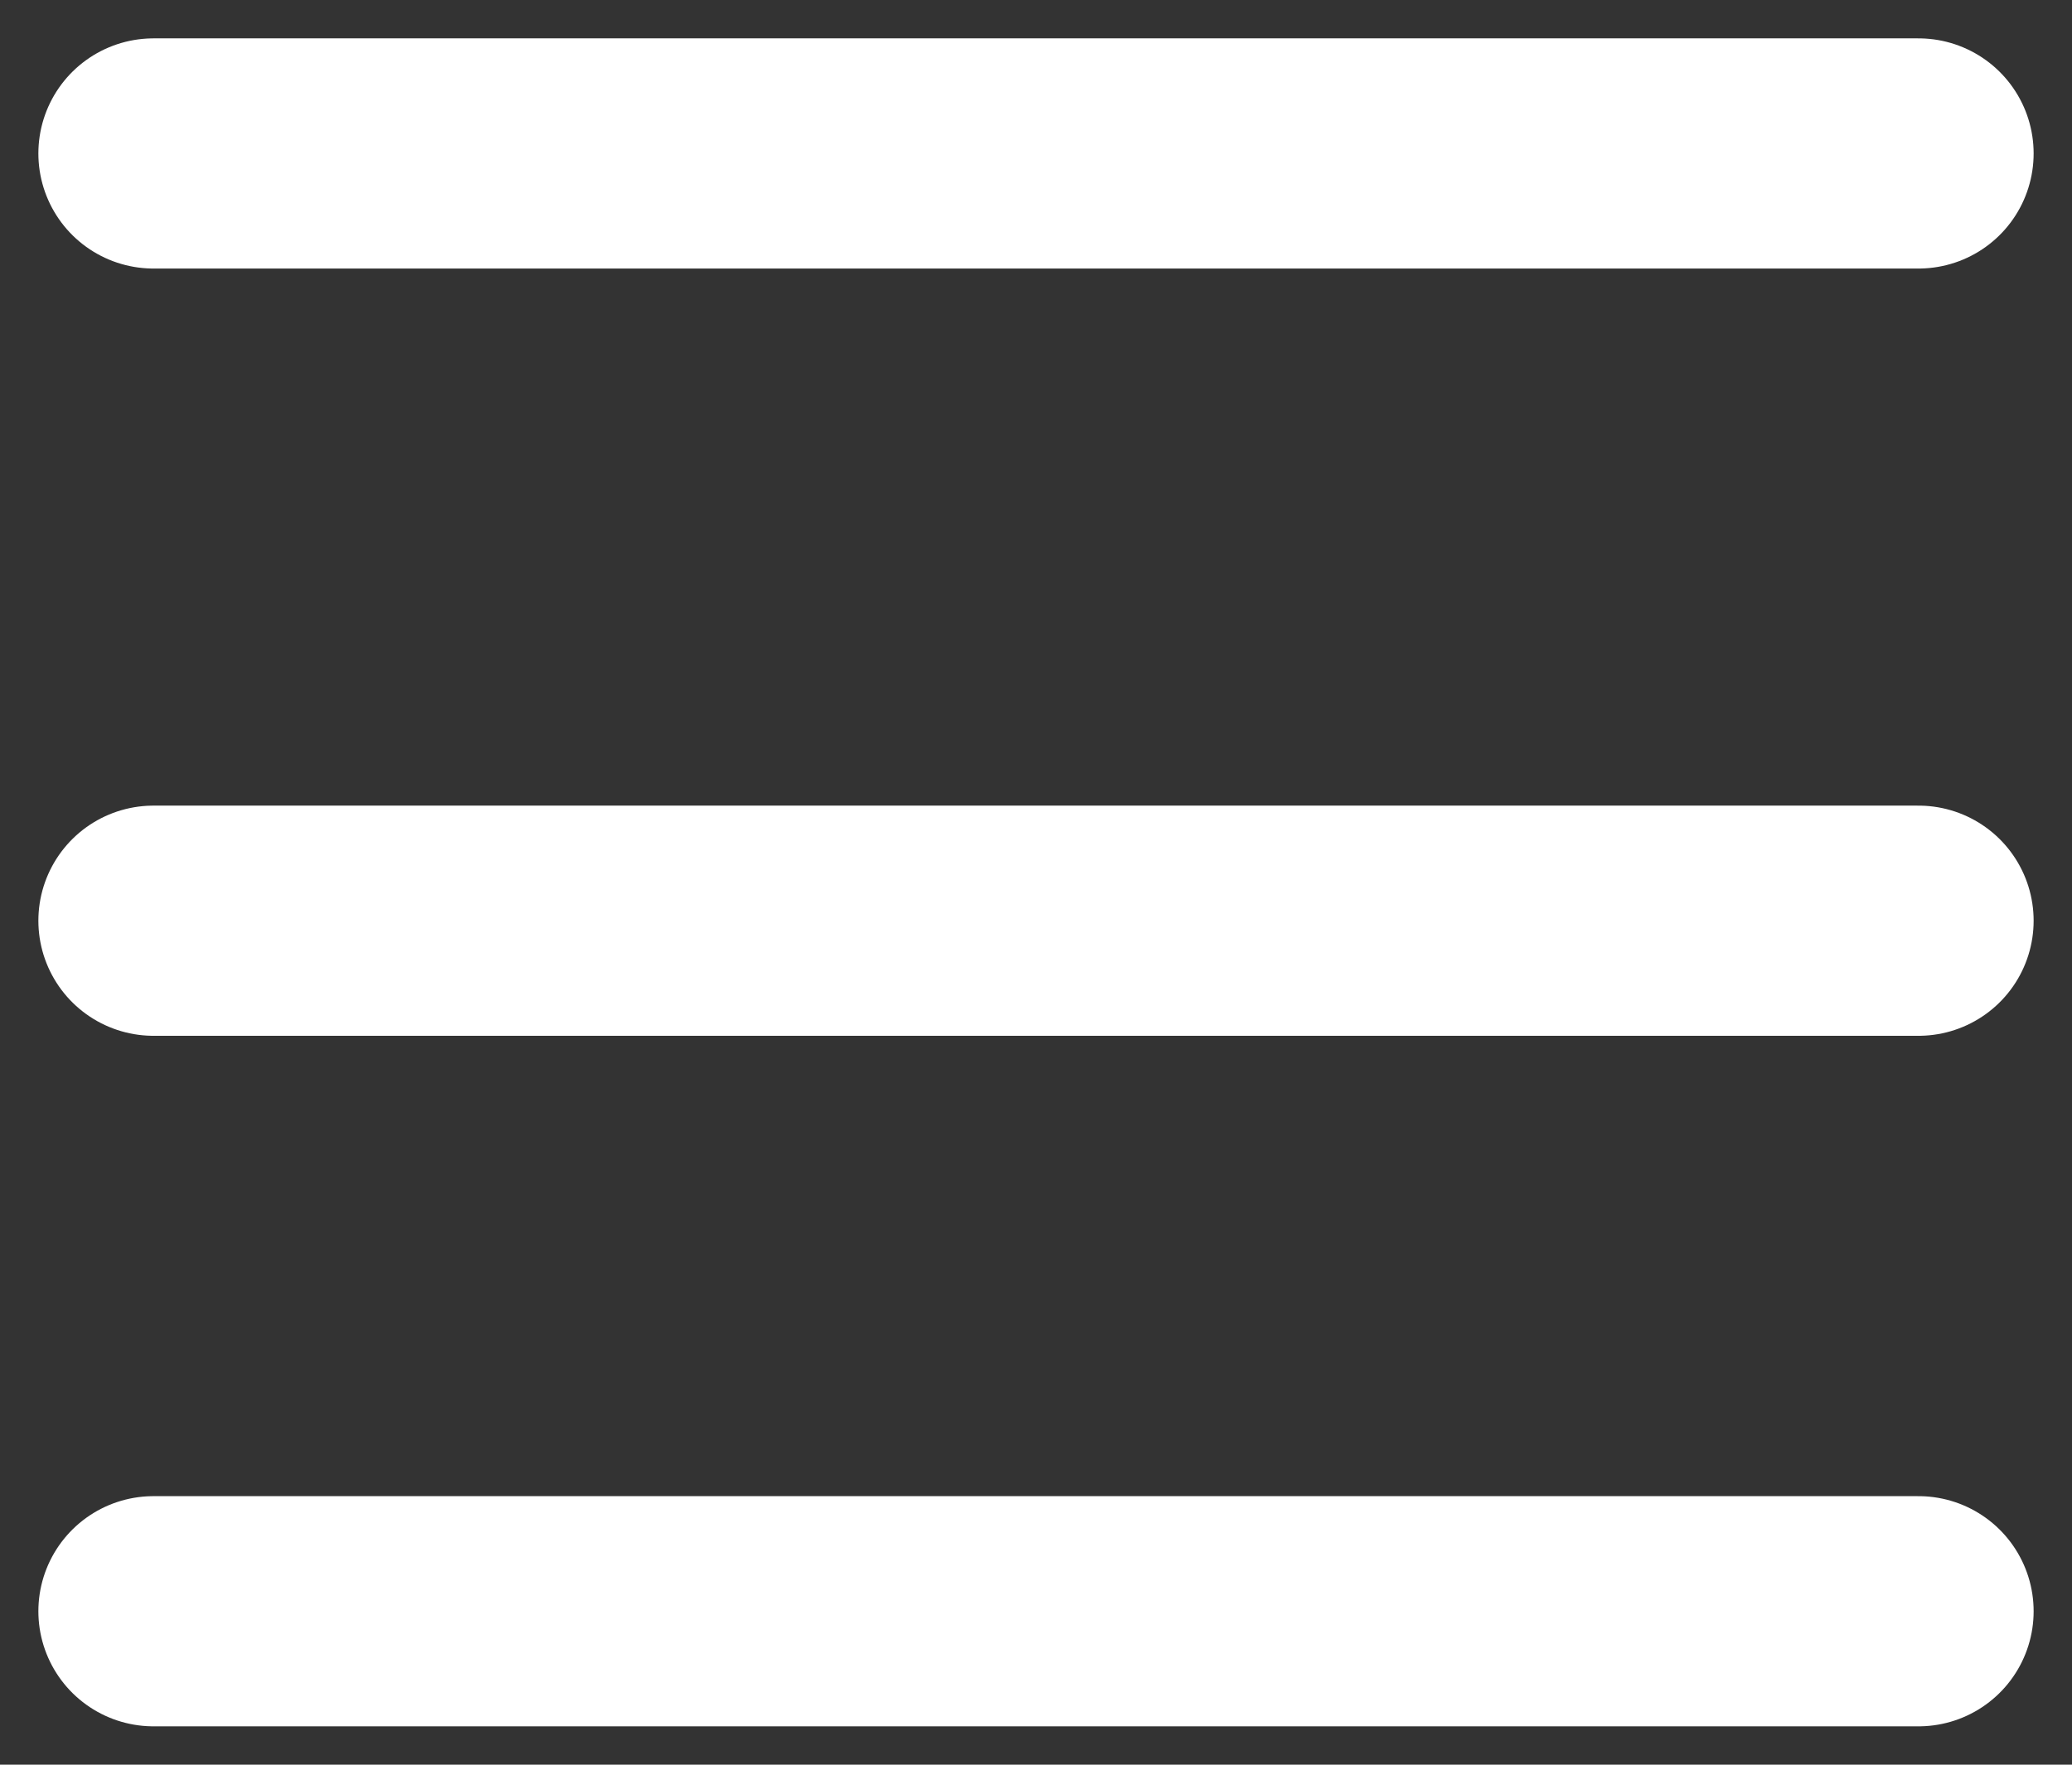
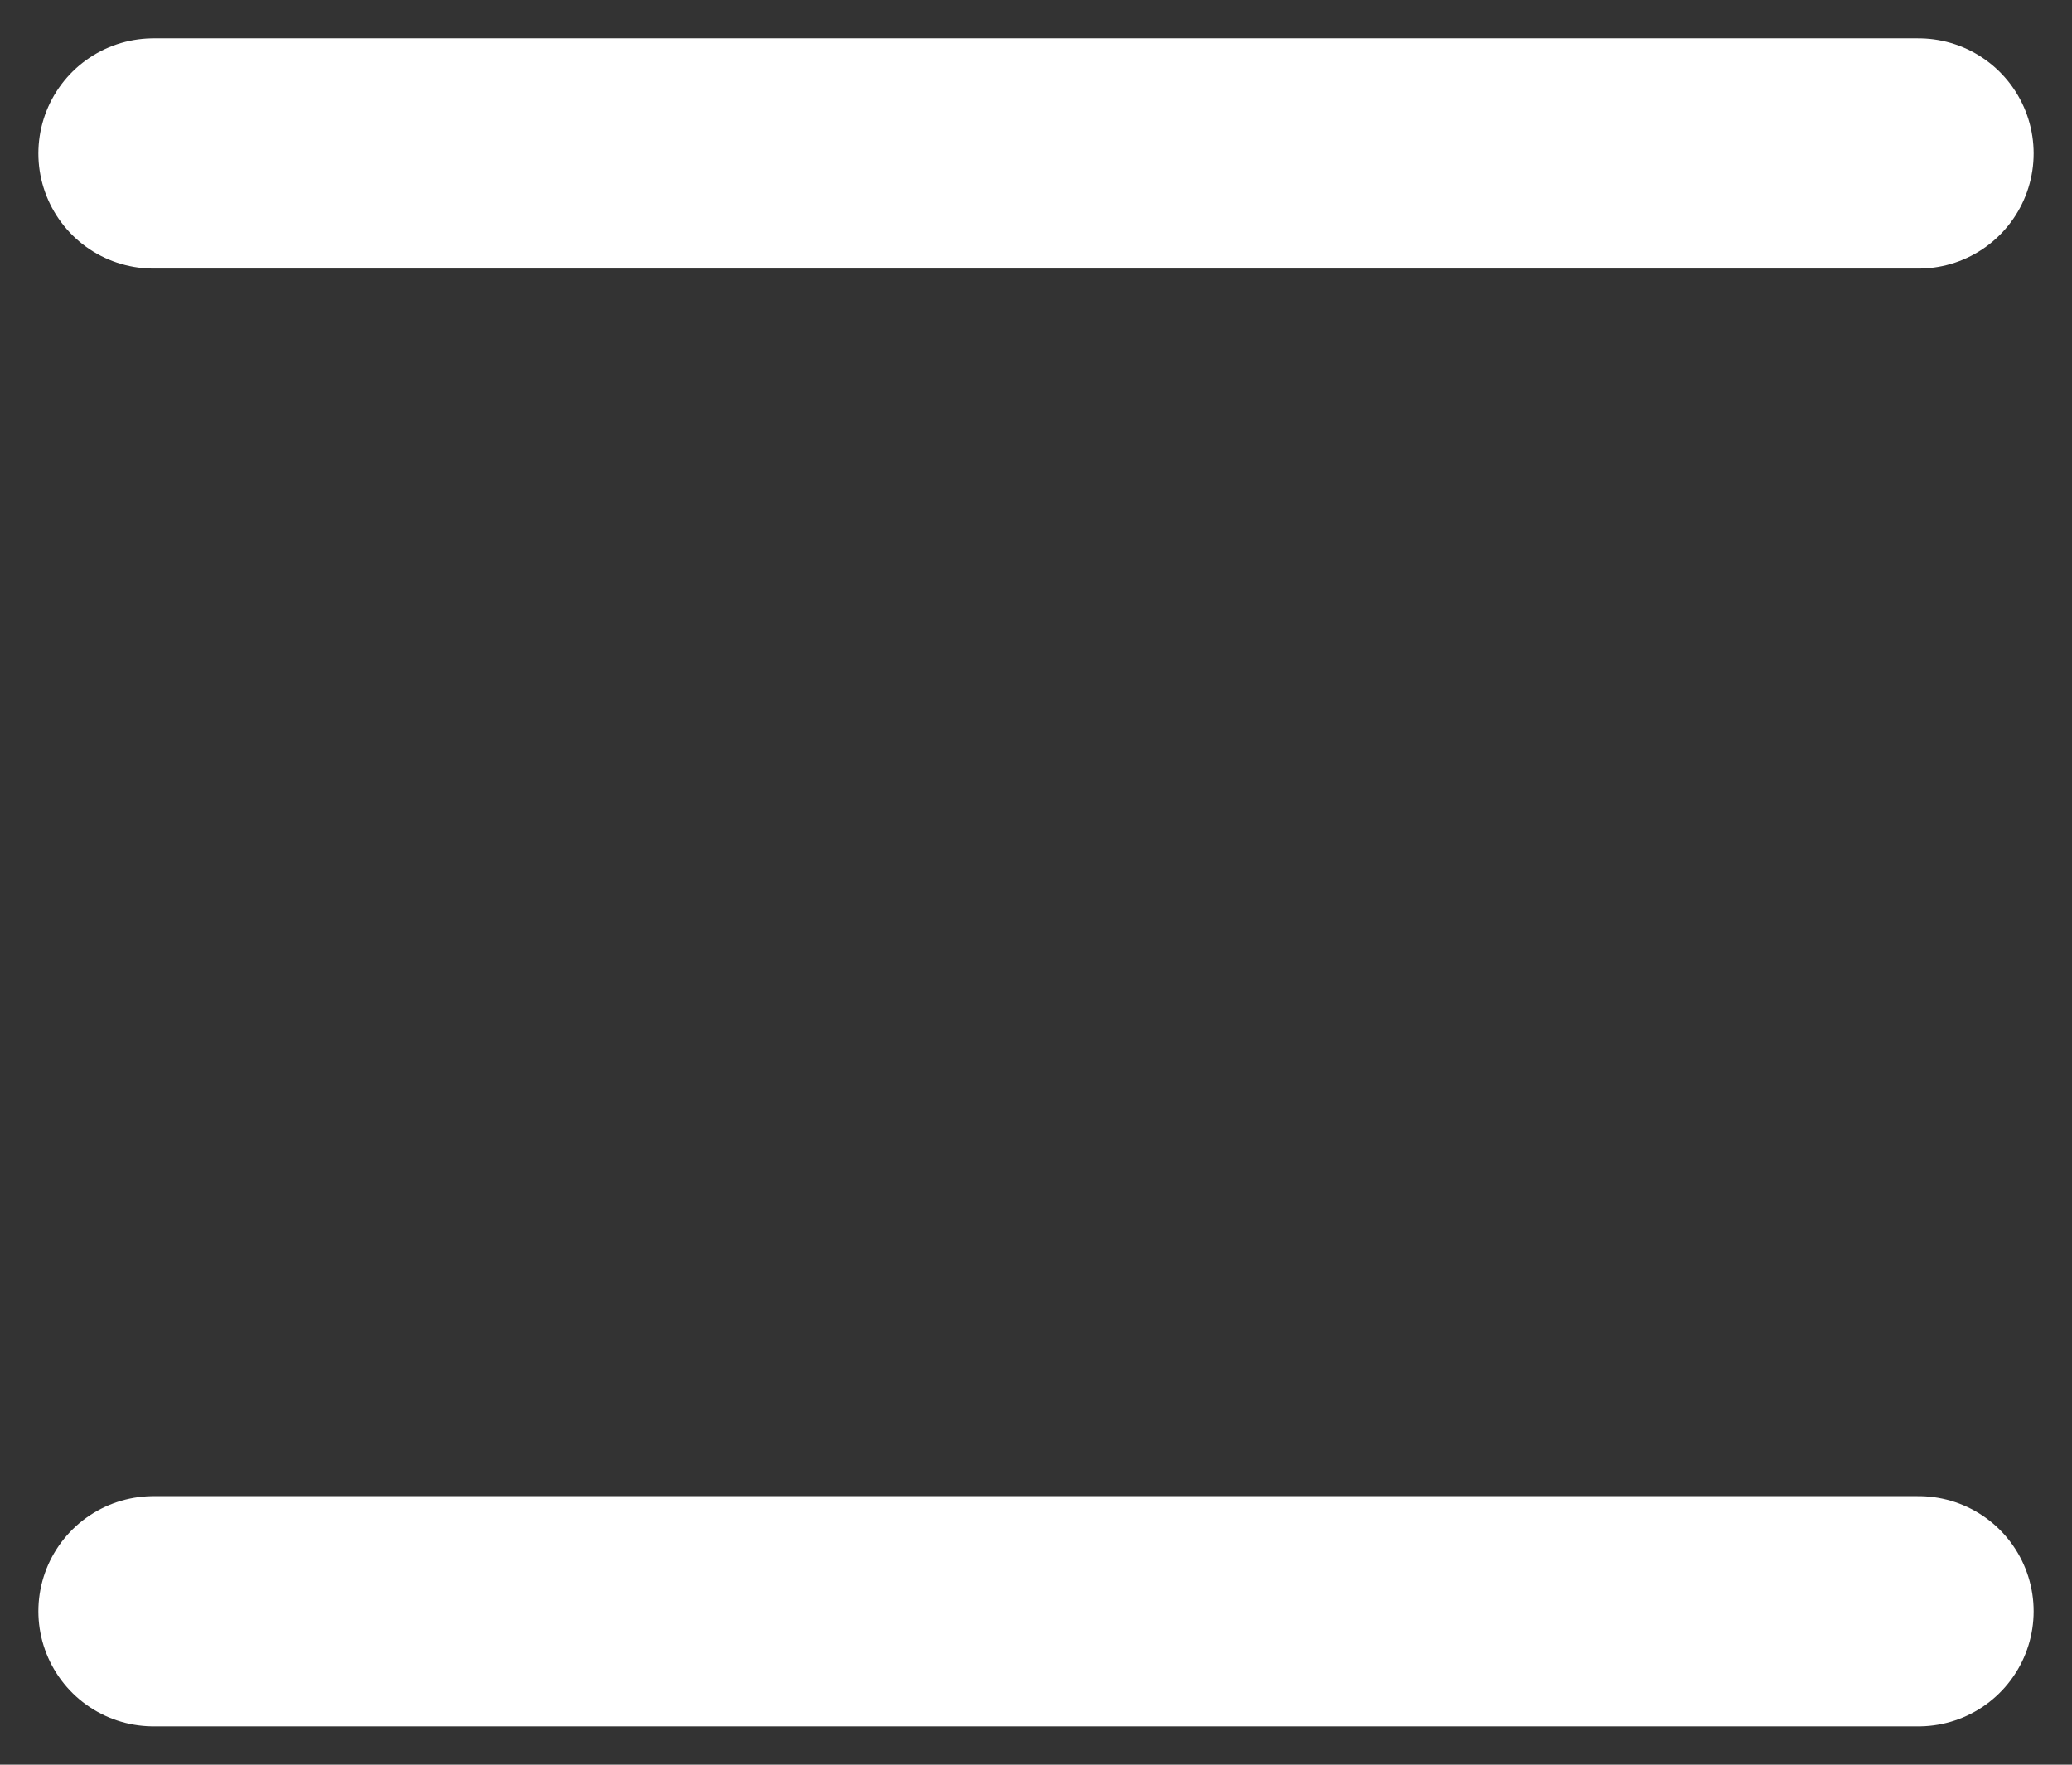
<svg xmlns="http://www.w3.org/2000/svg" width="27" height="23" viewBox="0 0 27 23" fill="none">
  <rect x="0" y="0" width="27" height="23" fill="#333333" stroke="none" />
  <path d="M2 2H25" stroke="white" stroke-width="3" stroke-linecap="round" />
  <path d="M2 21H25" stroke="white" stroke-width="3" stroke-linecap="round" />
-   <path d="M2 12H25" stroke="white" stroke-width="3" stroke-linecap="round" />
</svg>